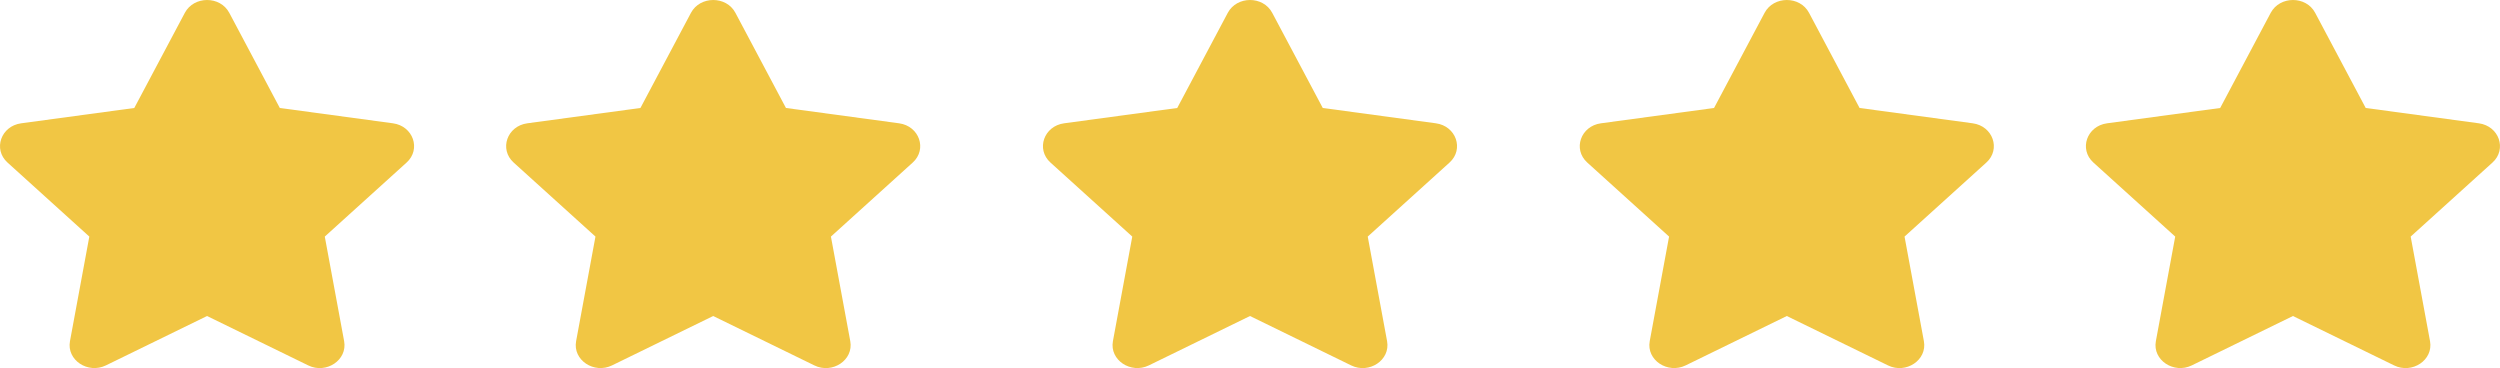
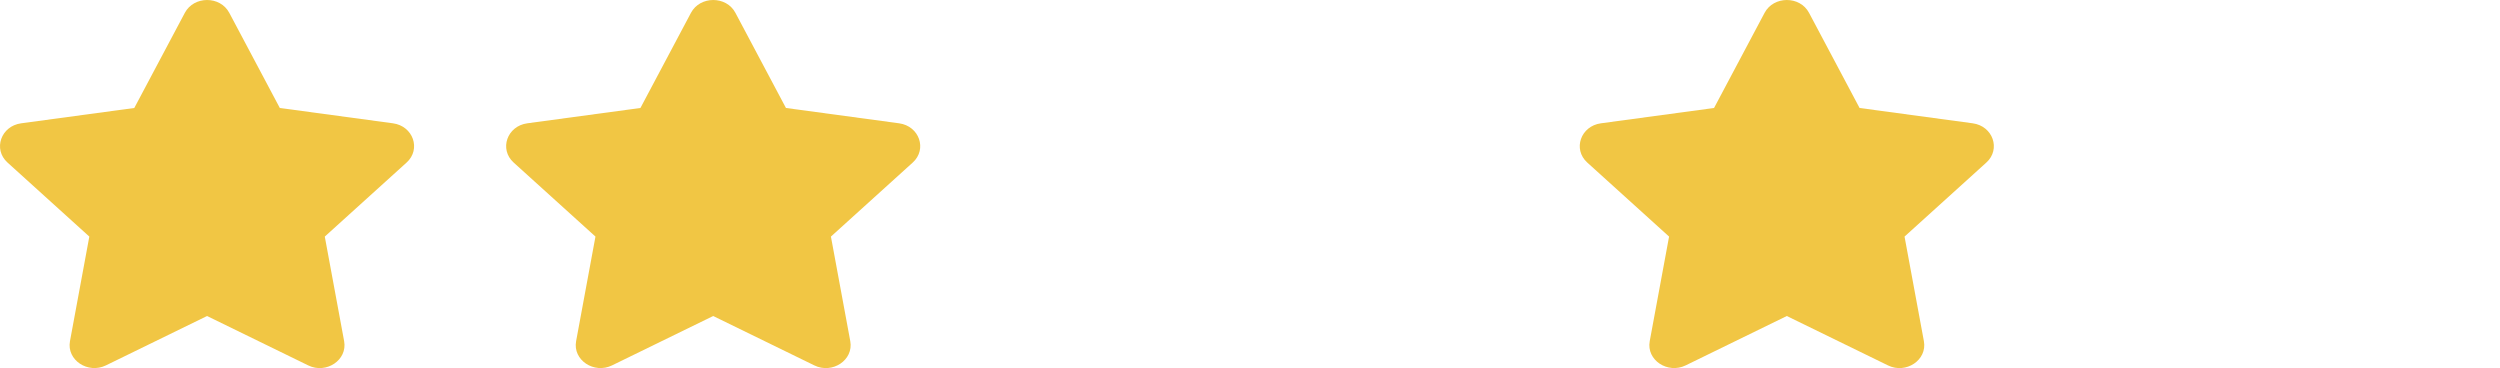
<svg xmlns="http://www.w3.org/2000/svg" width="163" height="24" viewBox="0 0 163 24">
  <g fill="#F1C644">
    <path d="M12.052,0.835 L8.756,7.04 L1.383,8.039 C0.061,8.217 -0.469,9.731 0.49,10.598 L5.824,15.425 L4.562,22.245 C4.335,23.477 5.733,24.401 6.904,23.824 L13.5,20.604 L20.096,23.824 C21.267,24.396 22.665,23.477 22.438,22.245 L21.176,15.425 L26.51,10.598 C27.469,9.731 26.939,8.217 25.617,8.039 L18.244,7.04 L14.948,0.835 C14.358,-0.271 12.647,-0.285 12.052,0.835 L12.052,0.835 Z" transform="matrix(-1 0 0 1 27 0)" />
    <path d="M45.052,0.835 L41.756,7.04 L34.383,8.039 C33.061,8.217 32.531,9.731 33.49,10.598 L38.824,15.425 L37.562,22.245 C37.335,23.477 38.733,24.401 39.904,23.824 L46.5,20.604 L53.096,23.824 C54.267,24.396 55.665,23.477 55.438,22.245 L54.176,15.425 L59.51,10.598 C60.469,9.731 59.939,8.217 58.617,8.039 L51.244,7.04 L47.948,0.835 C47.358,-0.271 45.647,-0.285 45.052,0.835 L45.052,0.835 Z" transform="matrix(-1 0 0 1 93 0)" />
-     <path d="M80.052,0.835 L76.756,7.04 L69.383,8.039 C68.061,8.217 67.531,9.731 68.49,10.598 L73.824,15.425 L72.562,22.245 C72.335,23.477 73.733,24.401 74.904,23.824 L81.5,20.604 L88.096,23.824 C89.267,24.396 90.665,23.477 90.438,22.245 L89.176,15.425 L94.51,10.598 C95.469,9.731 94.939,8.217 93.617,8.039 L86.244,7.04 L82.948,0.835 C82.358,-0.271 80.647,-0.285 80.052,0.835 L80.052,0.835 Z" transform="matrix(-1 0 0 1 163 0)" />
    <path d="M115.052,0.835 L111.756,7.04 L104.383,8.039 C103.061,8.217 102.531,9.731 103.49,10.598 L108.824,15.425 L107.562,22.245 C107.335,23.477 108.733,24.401 109.904,23.824 L116.5,20.604 L123.096,23.824 C124.267,24.396 125.665,23.477 125.438,22.245 L124.176,15.425 L129.51,10.598 C130.469,9.731 129.939,8.217 128.617,8.039 L121.244,7.04 L117.948,0.835 C117.358,-0.271 115.647,-0.285 115.052,0.835 L115.052,0.835 Z" transform="matrix(-1 0 0 1 233 0)" />
-     <path d="M148.052,0.835 L144.756,7.04 L137.383,8.039 C136.061,8.217 135.531,9.731 136.49,10.598 L141.824,15.425 L140.562,22.245 C140.335,23.477 141.733,24.401 142.904,23.824 L149.5,20.604 L156.096,23.824 C157.267,24.396 158.665,23.477 158.438,22.245 L157.176,15.425 L162.51,10.598 C163.469,9.731 162.939,8.217 161.617,8.039 L154.244,7.04 L150.948,0.835 C150.358,-0.271 148.647,-0.285 148.052,0.835 L148.052,0.835 Z" transform="matrix(-1 0 0 1 299 0)" />
  </g>
</svg>